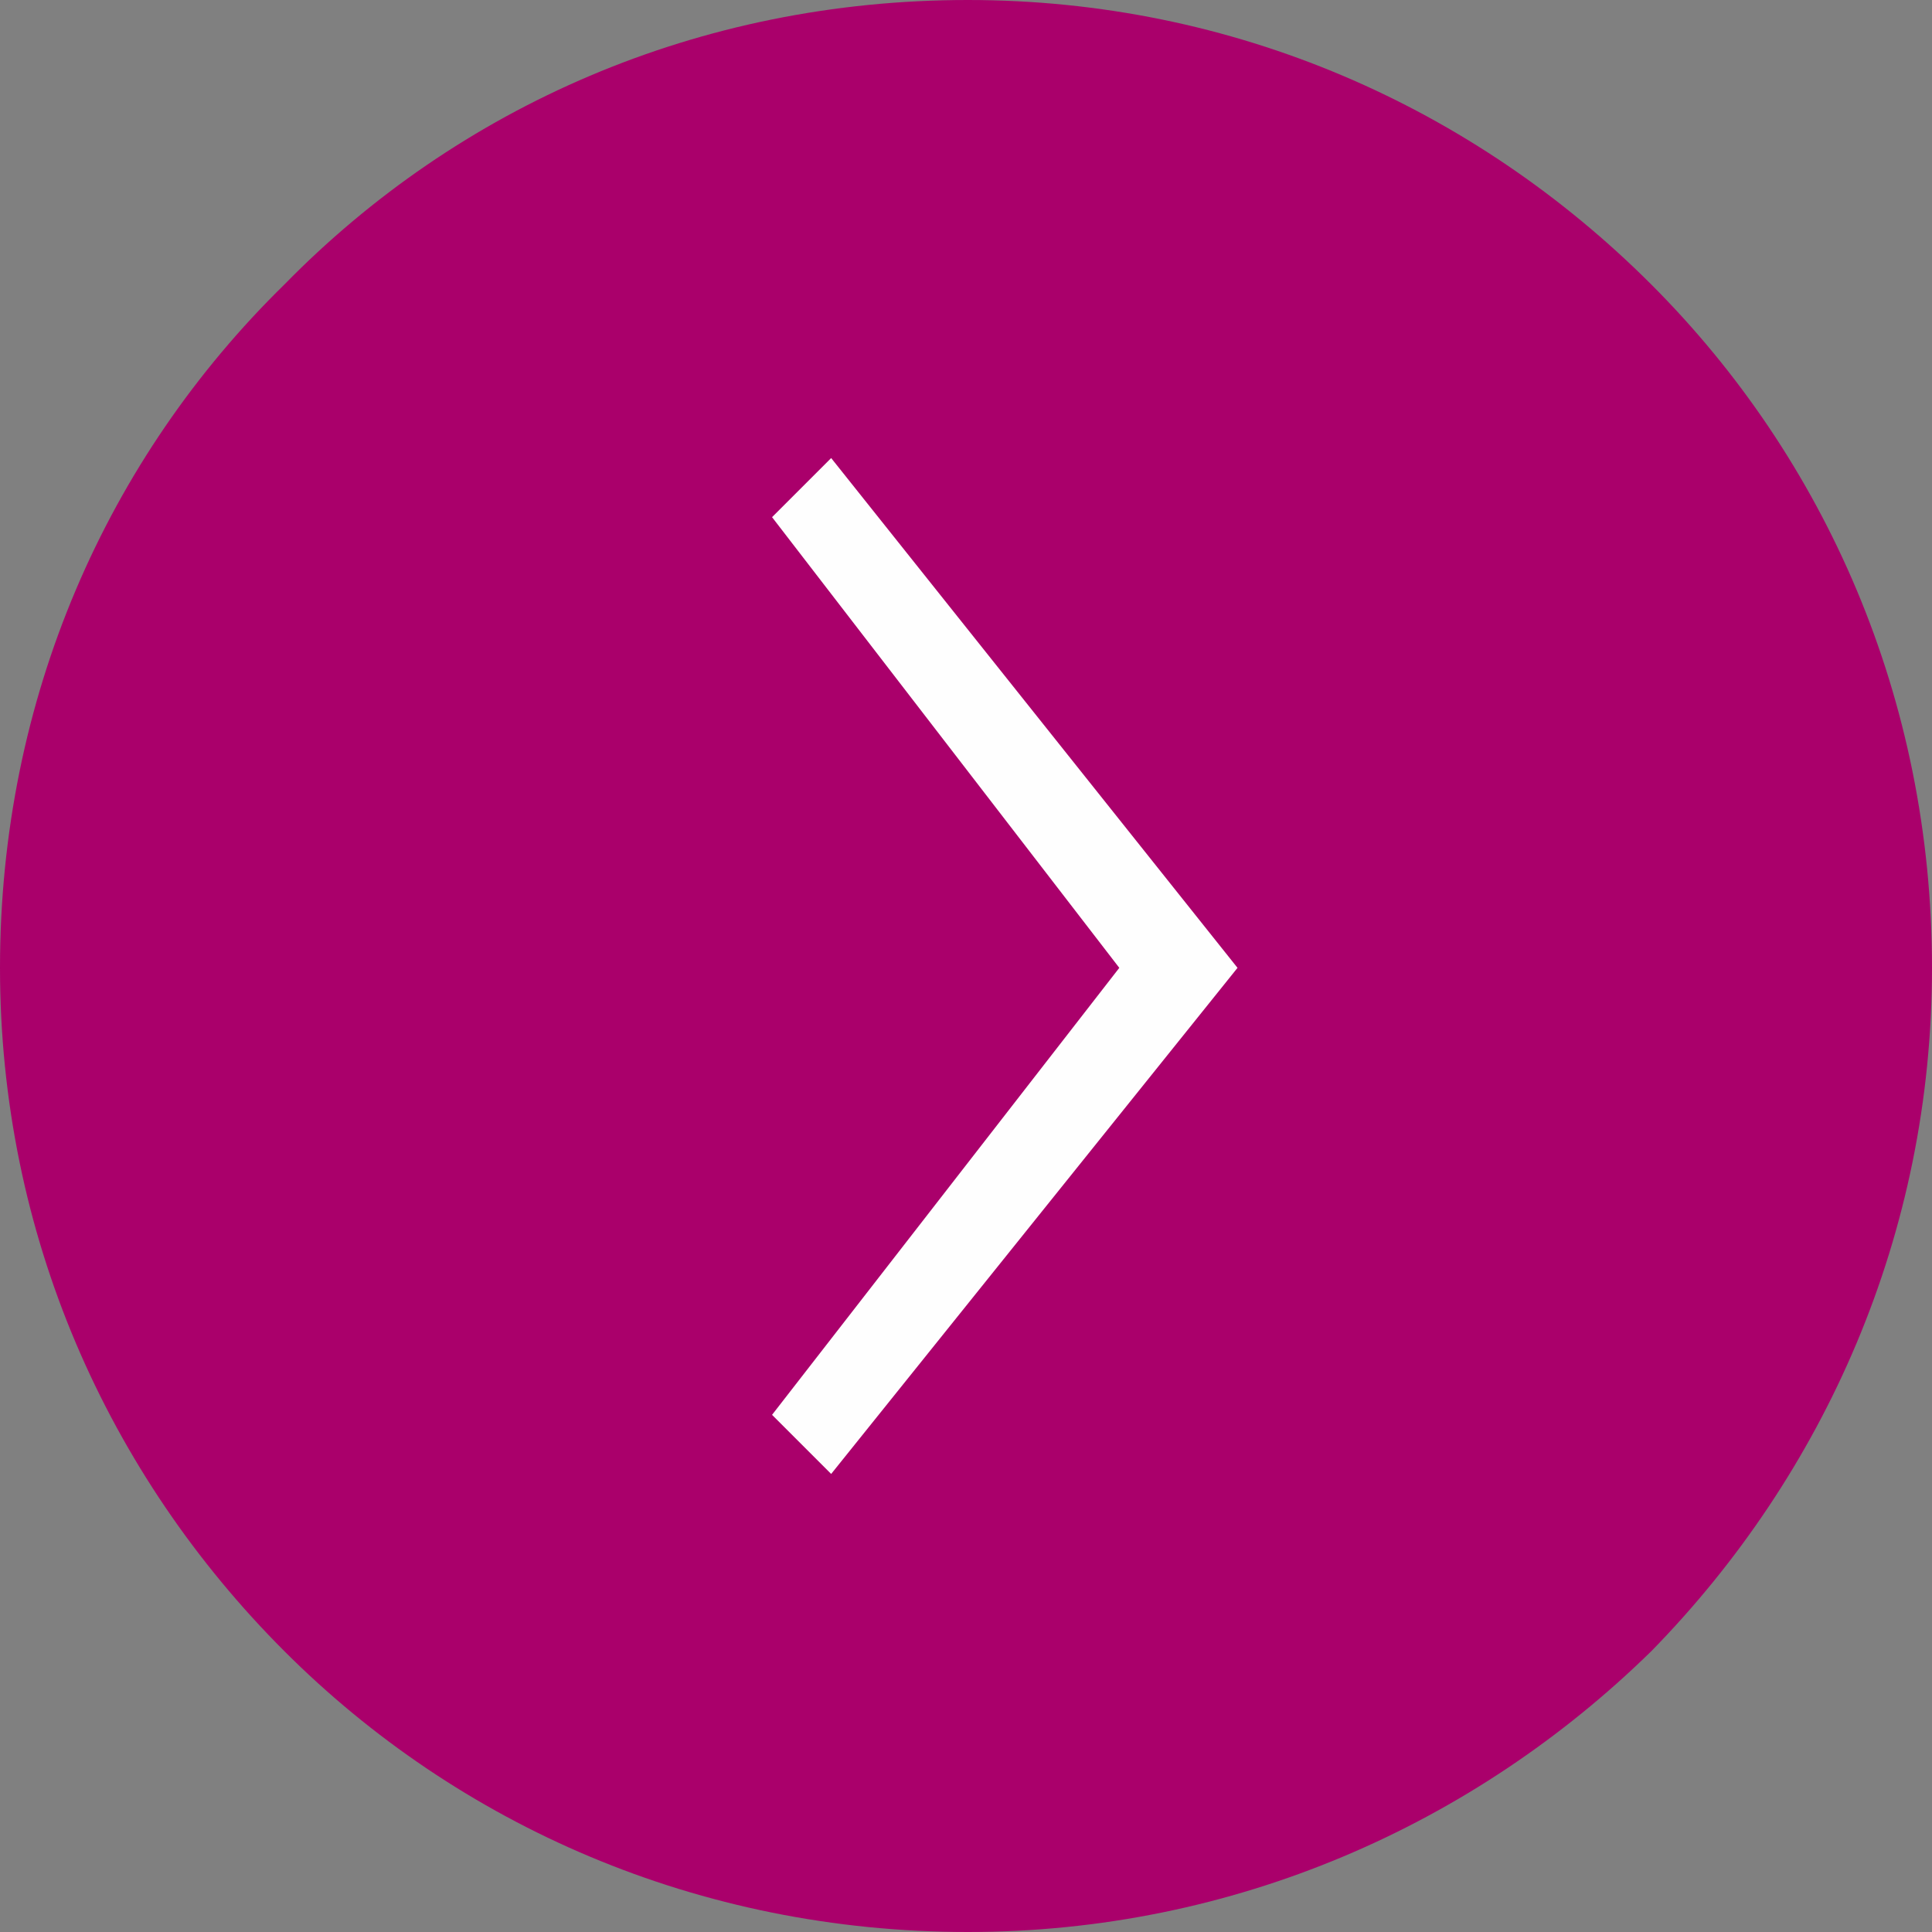
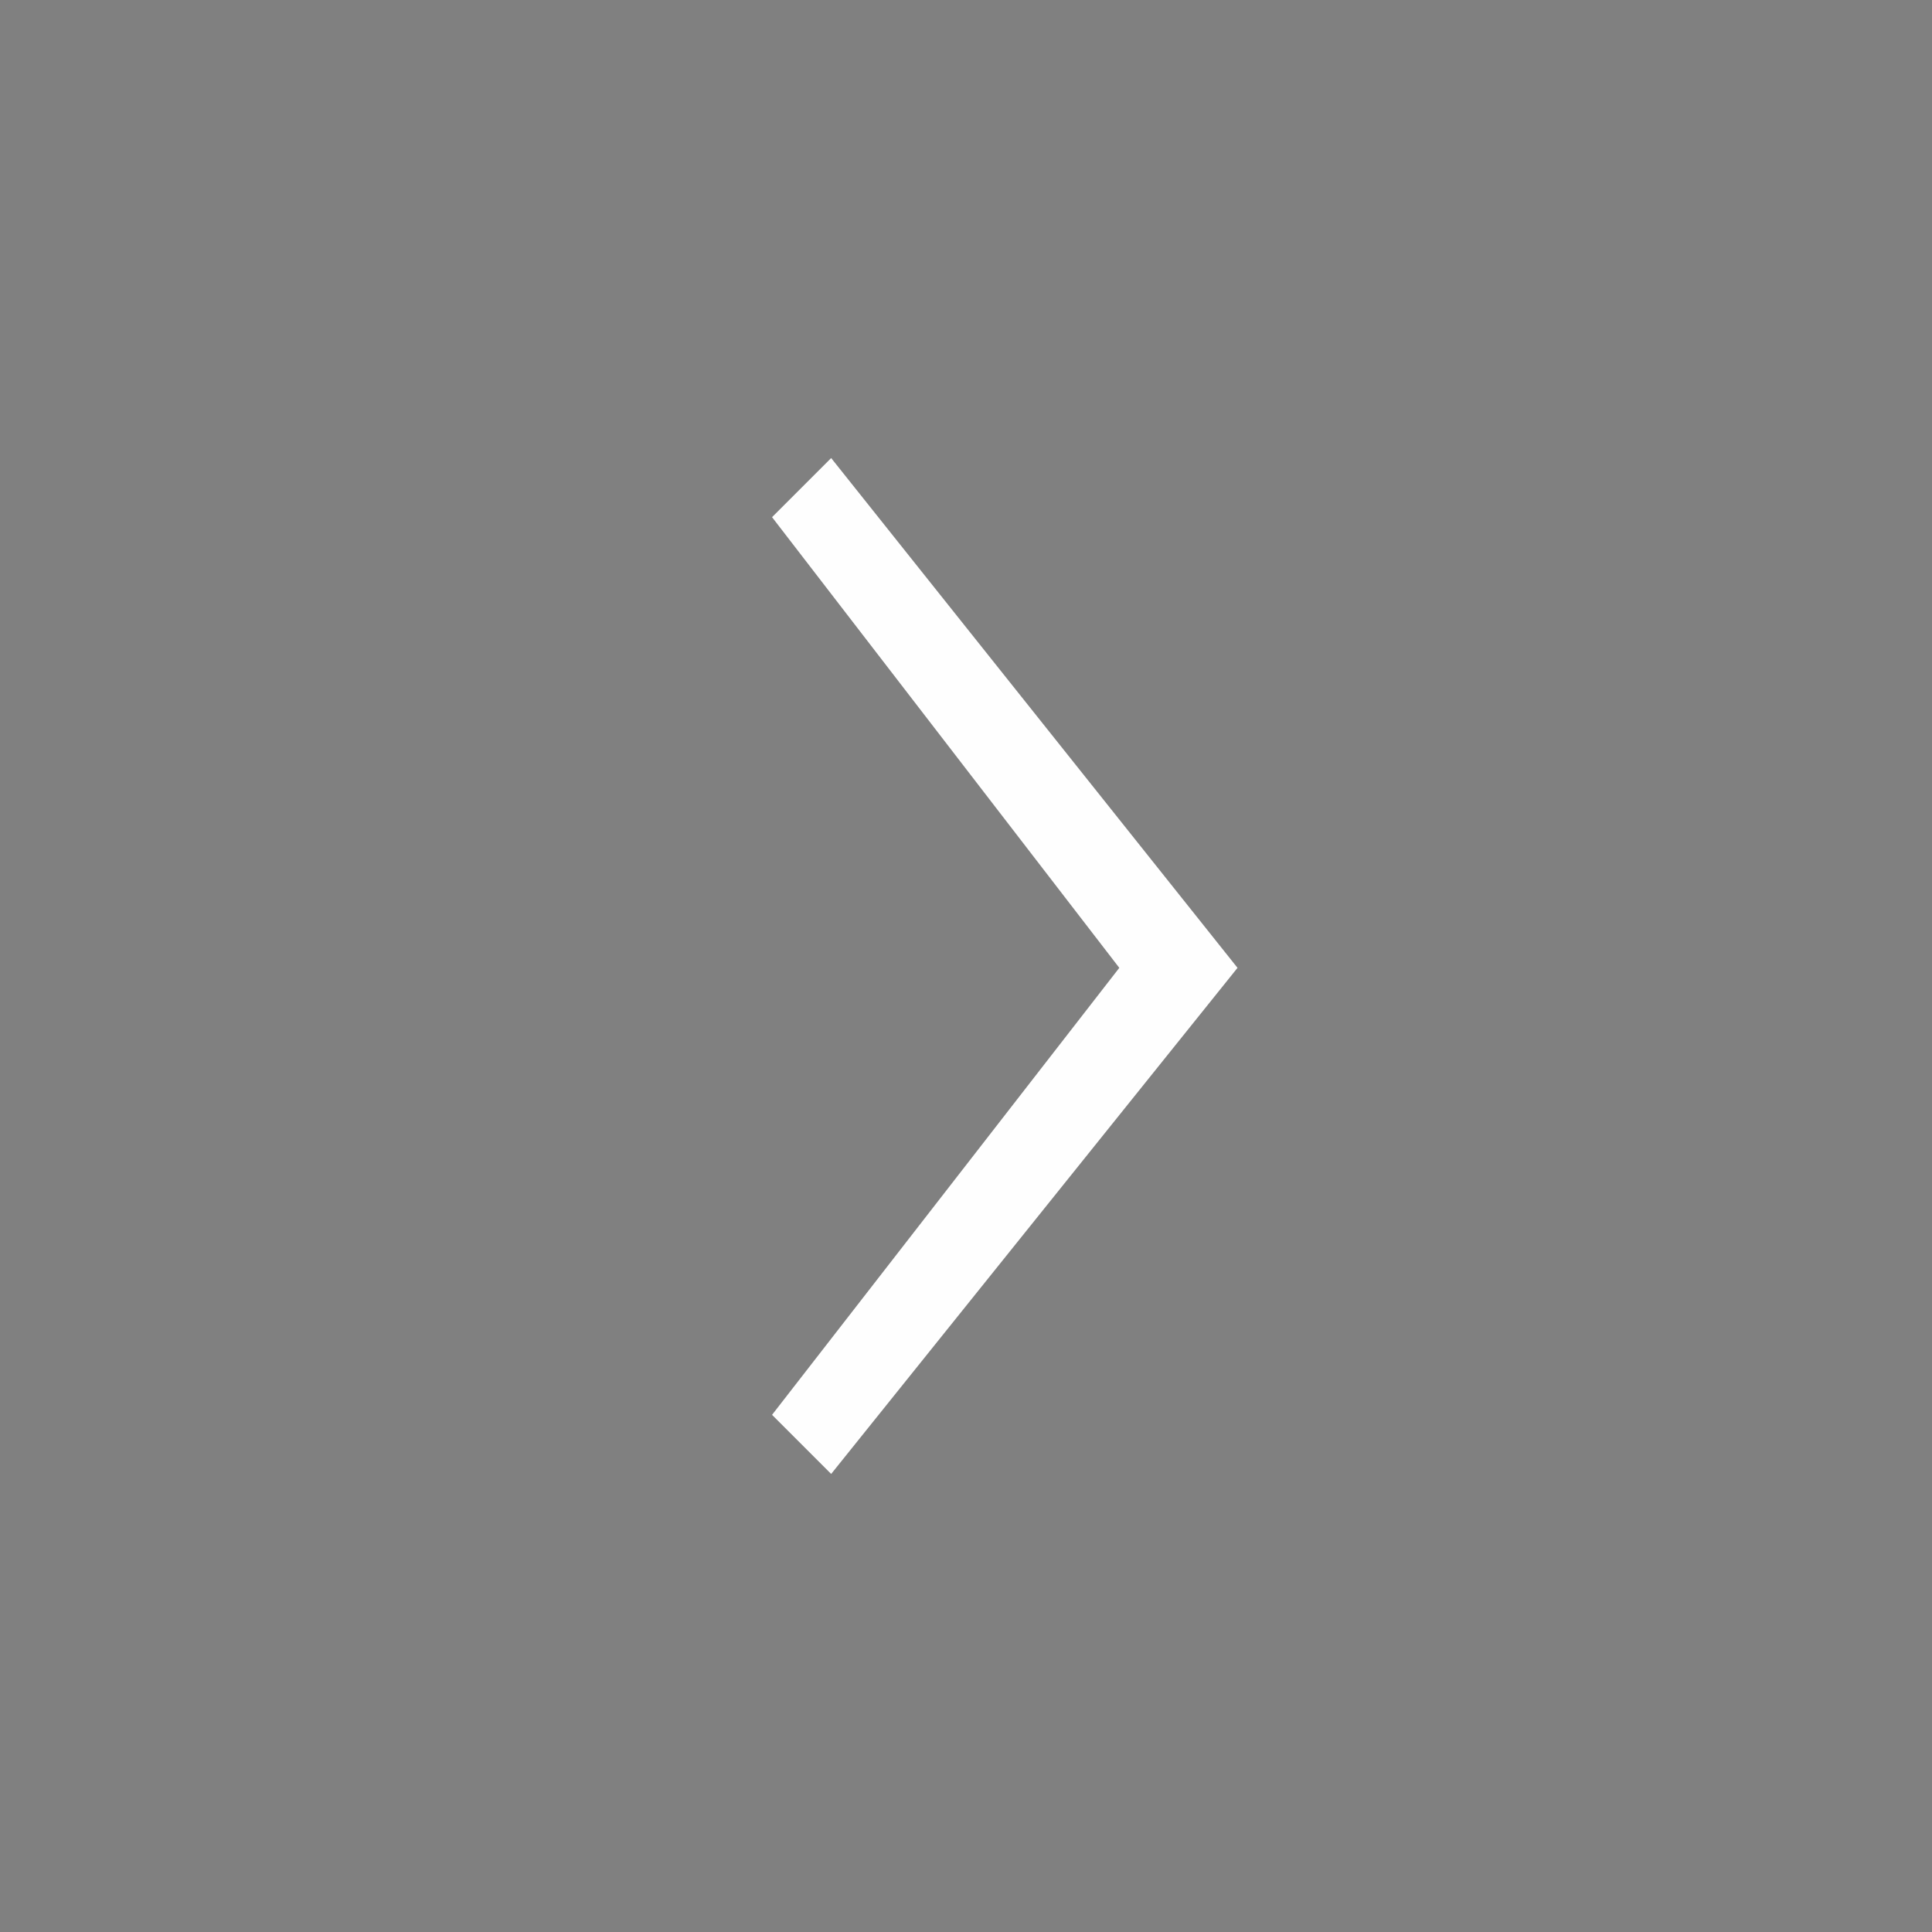
<svg xmlns="http://www.w3.org/2000/svg" xml:space="preserve" width="19.831mm" height="19.831mm" version="1.1" style="shape-rendering:geometricPrecision; text-rendering:geometricPrecision; image-rendering:optimizeQuality; fill-rule:evenodd; clip-rule:evenodd" viewBox="0 0 523 523">
  <rect x="0" y="0" width="523" height="523" fill="#808080" stroke="none" />
  <defs>
    <style type="text/css">
   
    .fil1 {fill:#FEFEFE;fill-rule:nonzero}
    .fil0 {fill:#AA006B;fill-rule:nonzero}
   
  </style>
  </defs>
  <g id="Capa_x0020_1">
-     <path class="fil0" d="M262 0c72,0 137,29 185,77 47,47 76,112 76,185 0,72 -29,137 -76,185 -48,47 -113,76 -185,76 -73,0 -138,-29 -185,-76 -48,-48 -77,-113 -77,-185 0,-73 29,-138 77,-185 47,-48 112,-77 185,-77z" />
    <polygon class="fil1" points="225,124 335,262 225,399 209,383 303,262 209,140 " />
  </g>
</svg>